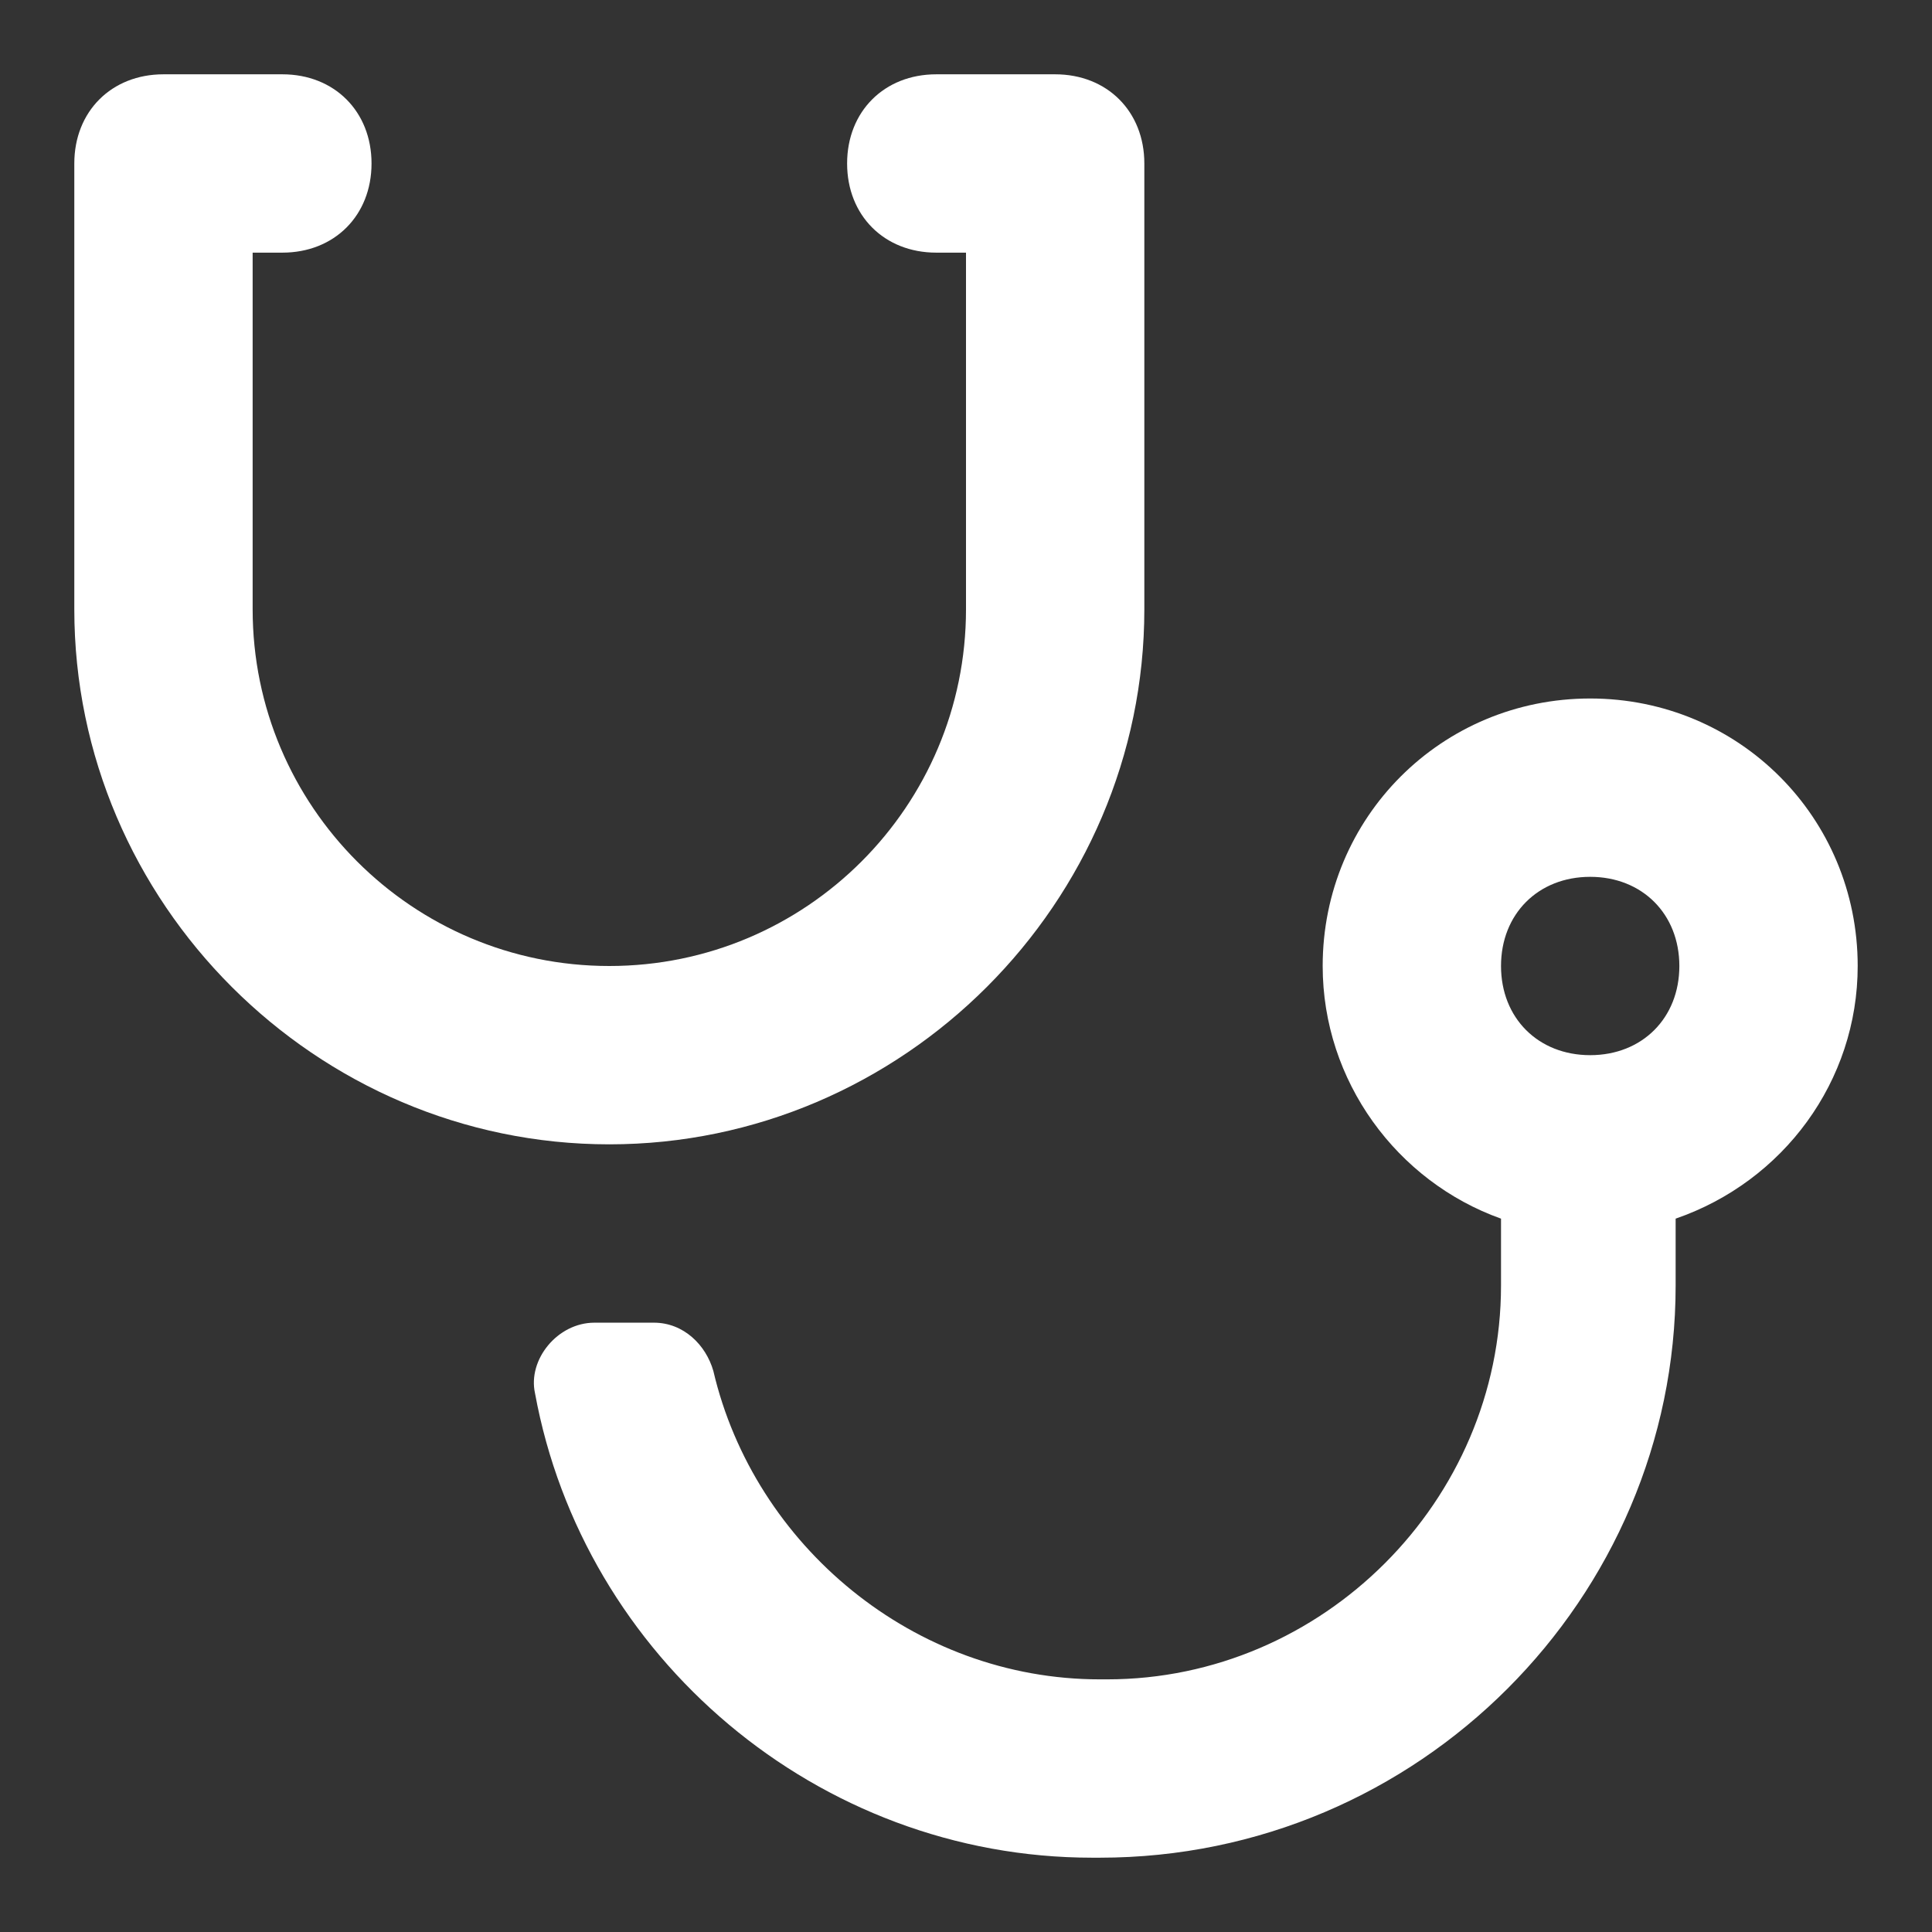
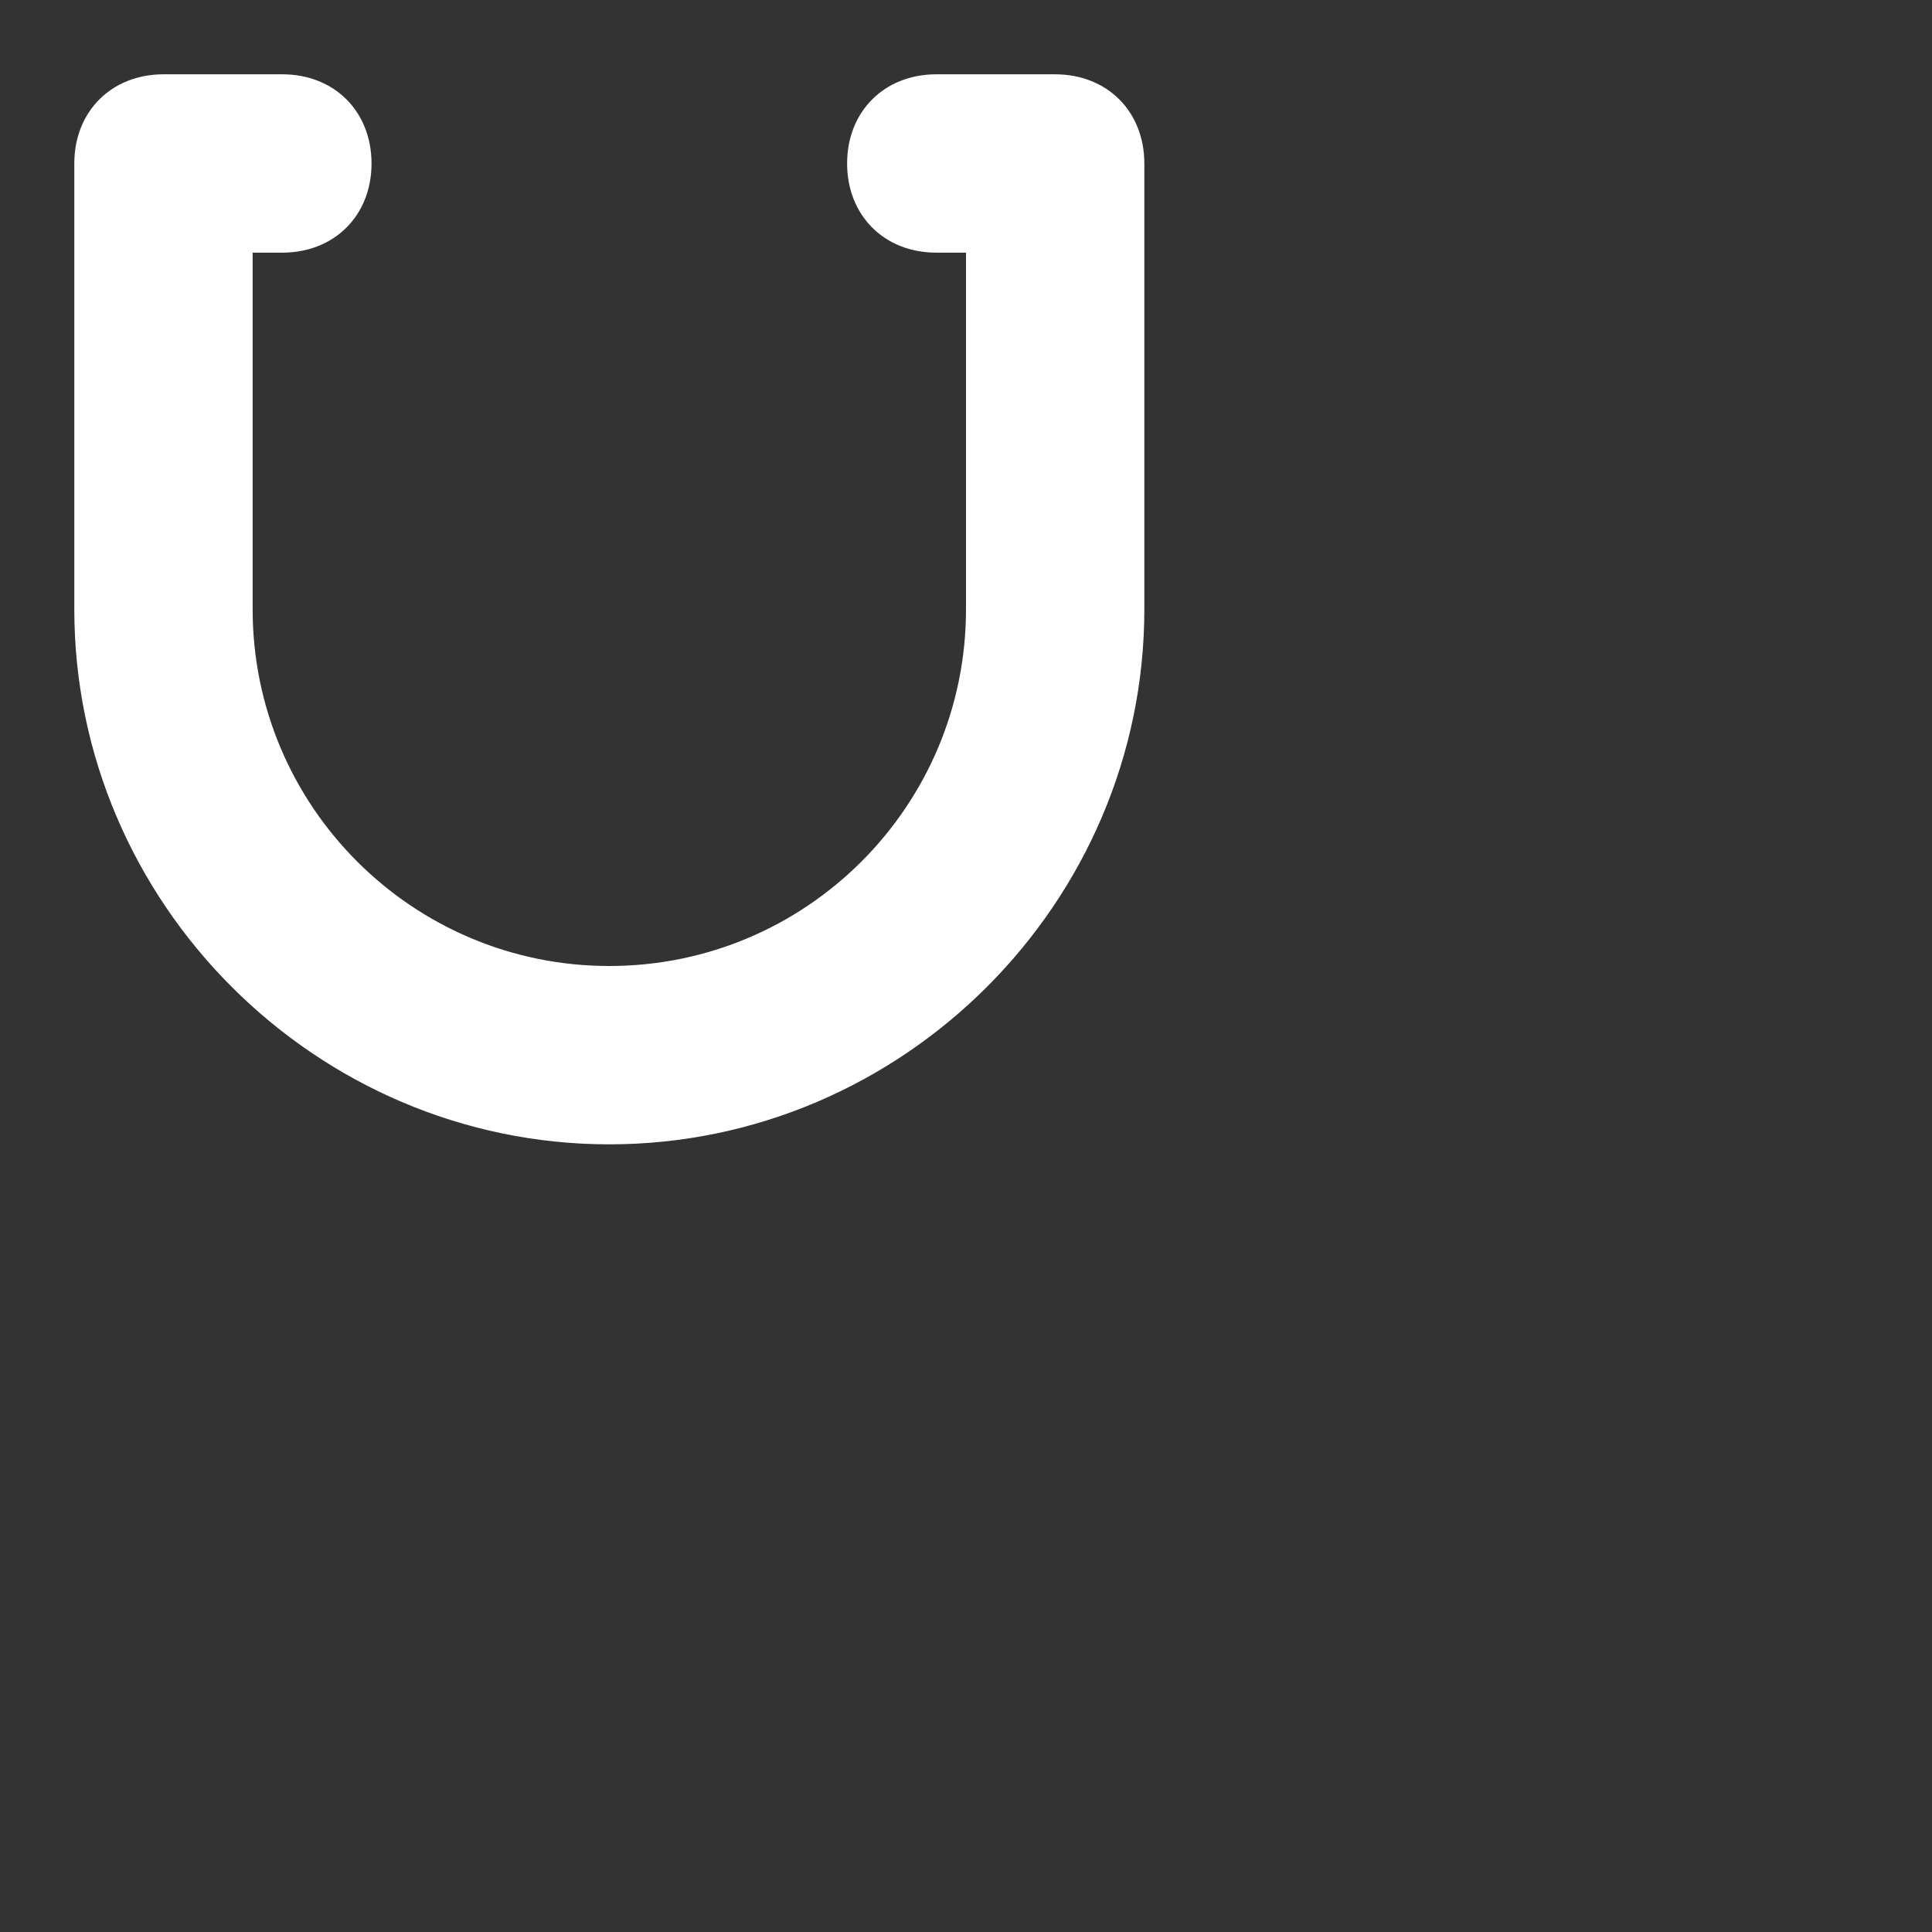
<svg xmlns="http://www.w3.org/2000/svg" x="0px" y="0px" width="52px" height="52px" viewBox="0 0 52 52" enable-background="new 0 0 52 52" xml:space="preserve">
  <rect x="0" y="0" width="52" height="52" fill="#333333" stroke="none" />
  <g>
    <path fill="#FFFFFF" d="M30.8,16.4v-12c0-1.4-1-2.4-2.4-2.4h-3.2c-1.4,0-2.4,1-2.4,2.4s1,2.4,2.4,2.4H26v9.6c0,5.3-4.3,9.6-9.6,9.6   s-9.6-4.3-9.6-9.6V6.8h0.8c1.4,0,2.4-1,2.4-2.4S9,2,7.6,2H4.4C3,2,2,3,2,4.4v12c0,7.9,6.5,14.4,14.4,14.4S30.8,24.3,30.8,16.4z" />
-     <path fill="#FFFFFF" d="M50,26c0-4-3.2-7.2-7.2-7.2S35.6,22,35.6,26c0,3.1,2,5.8,4.8,6.8v1.8c0,5.8-4.8,10.6-10.6,10.6h-0.2   c-5,0-9.3-3.6-10.4-8.3c-0.2-0.7-0.8-1.3-1.6-1.3h-1.6c-1,0-1.8,1-1.6,1.9C15.7,44.6,22,50,29.4,50h0.2c8.6,0,15.5-7,15.5-15.4   v-1.8C48,31.8,50,29.1,50,26z M42.8,28.4c-1.4,0-2.4-1-2.4-2.4s1-2.4,2.4-2.4s2.4,1,2.4,2.4S44.2,28.4,42.8,28.4z" />
  </g>
</svg>